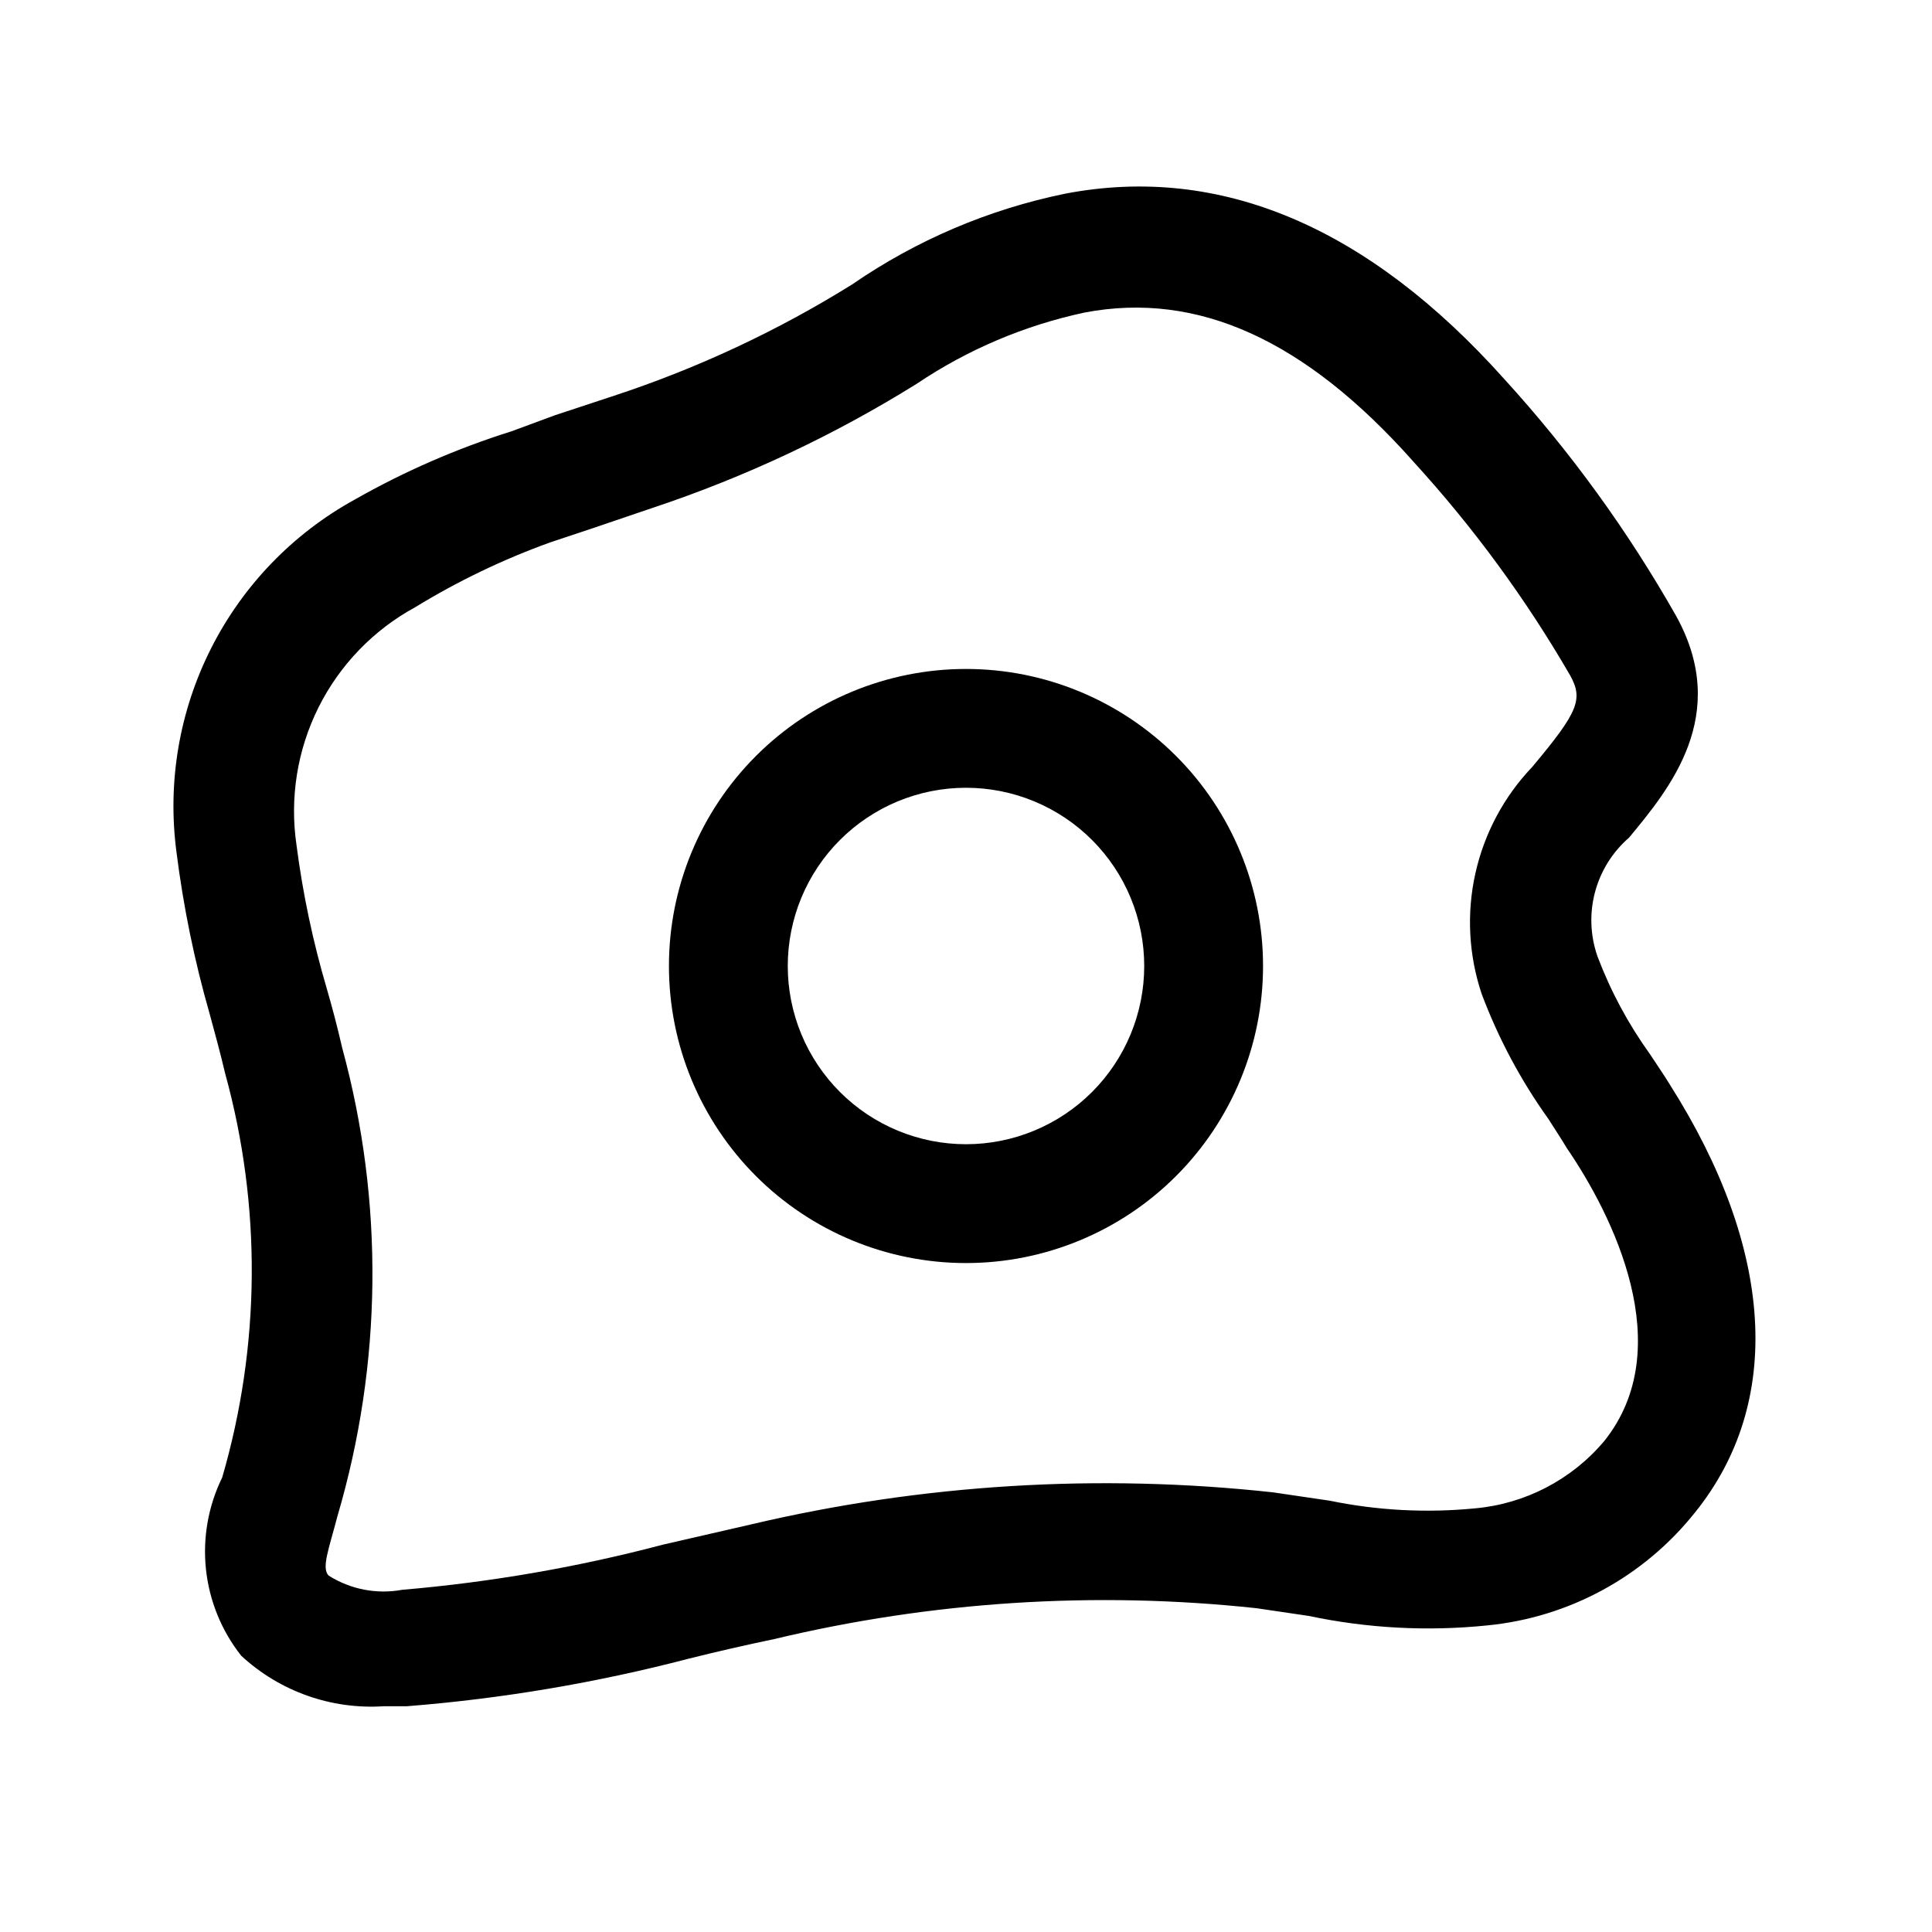
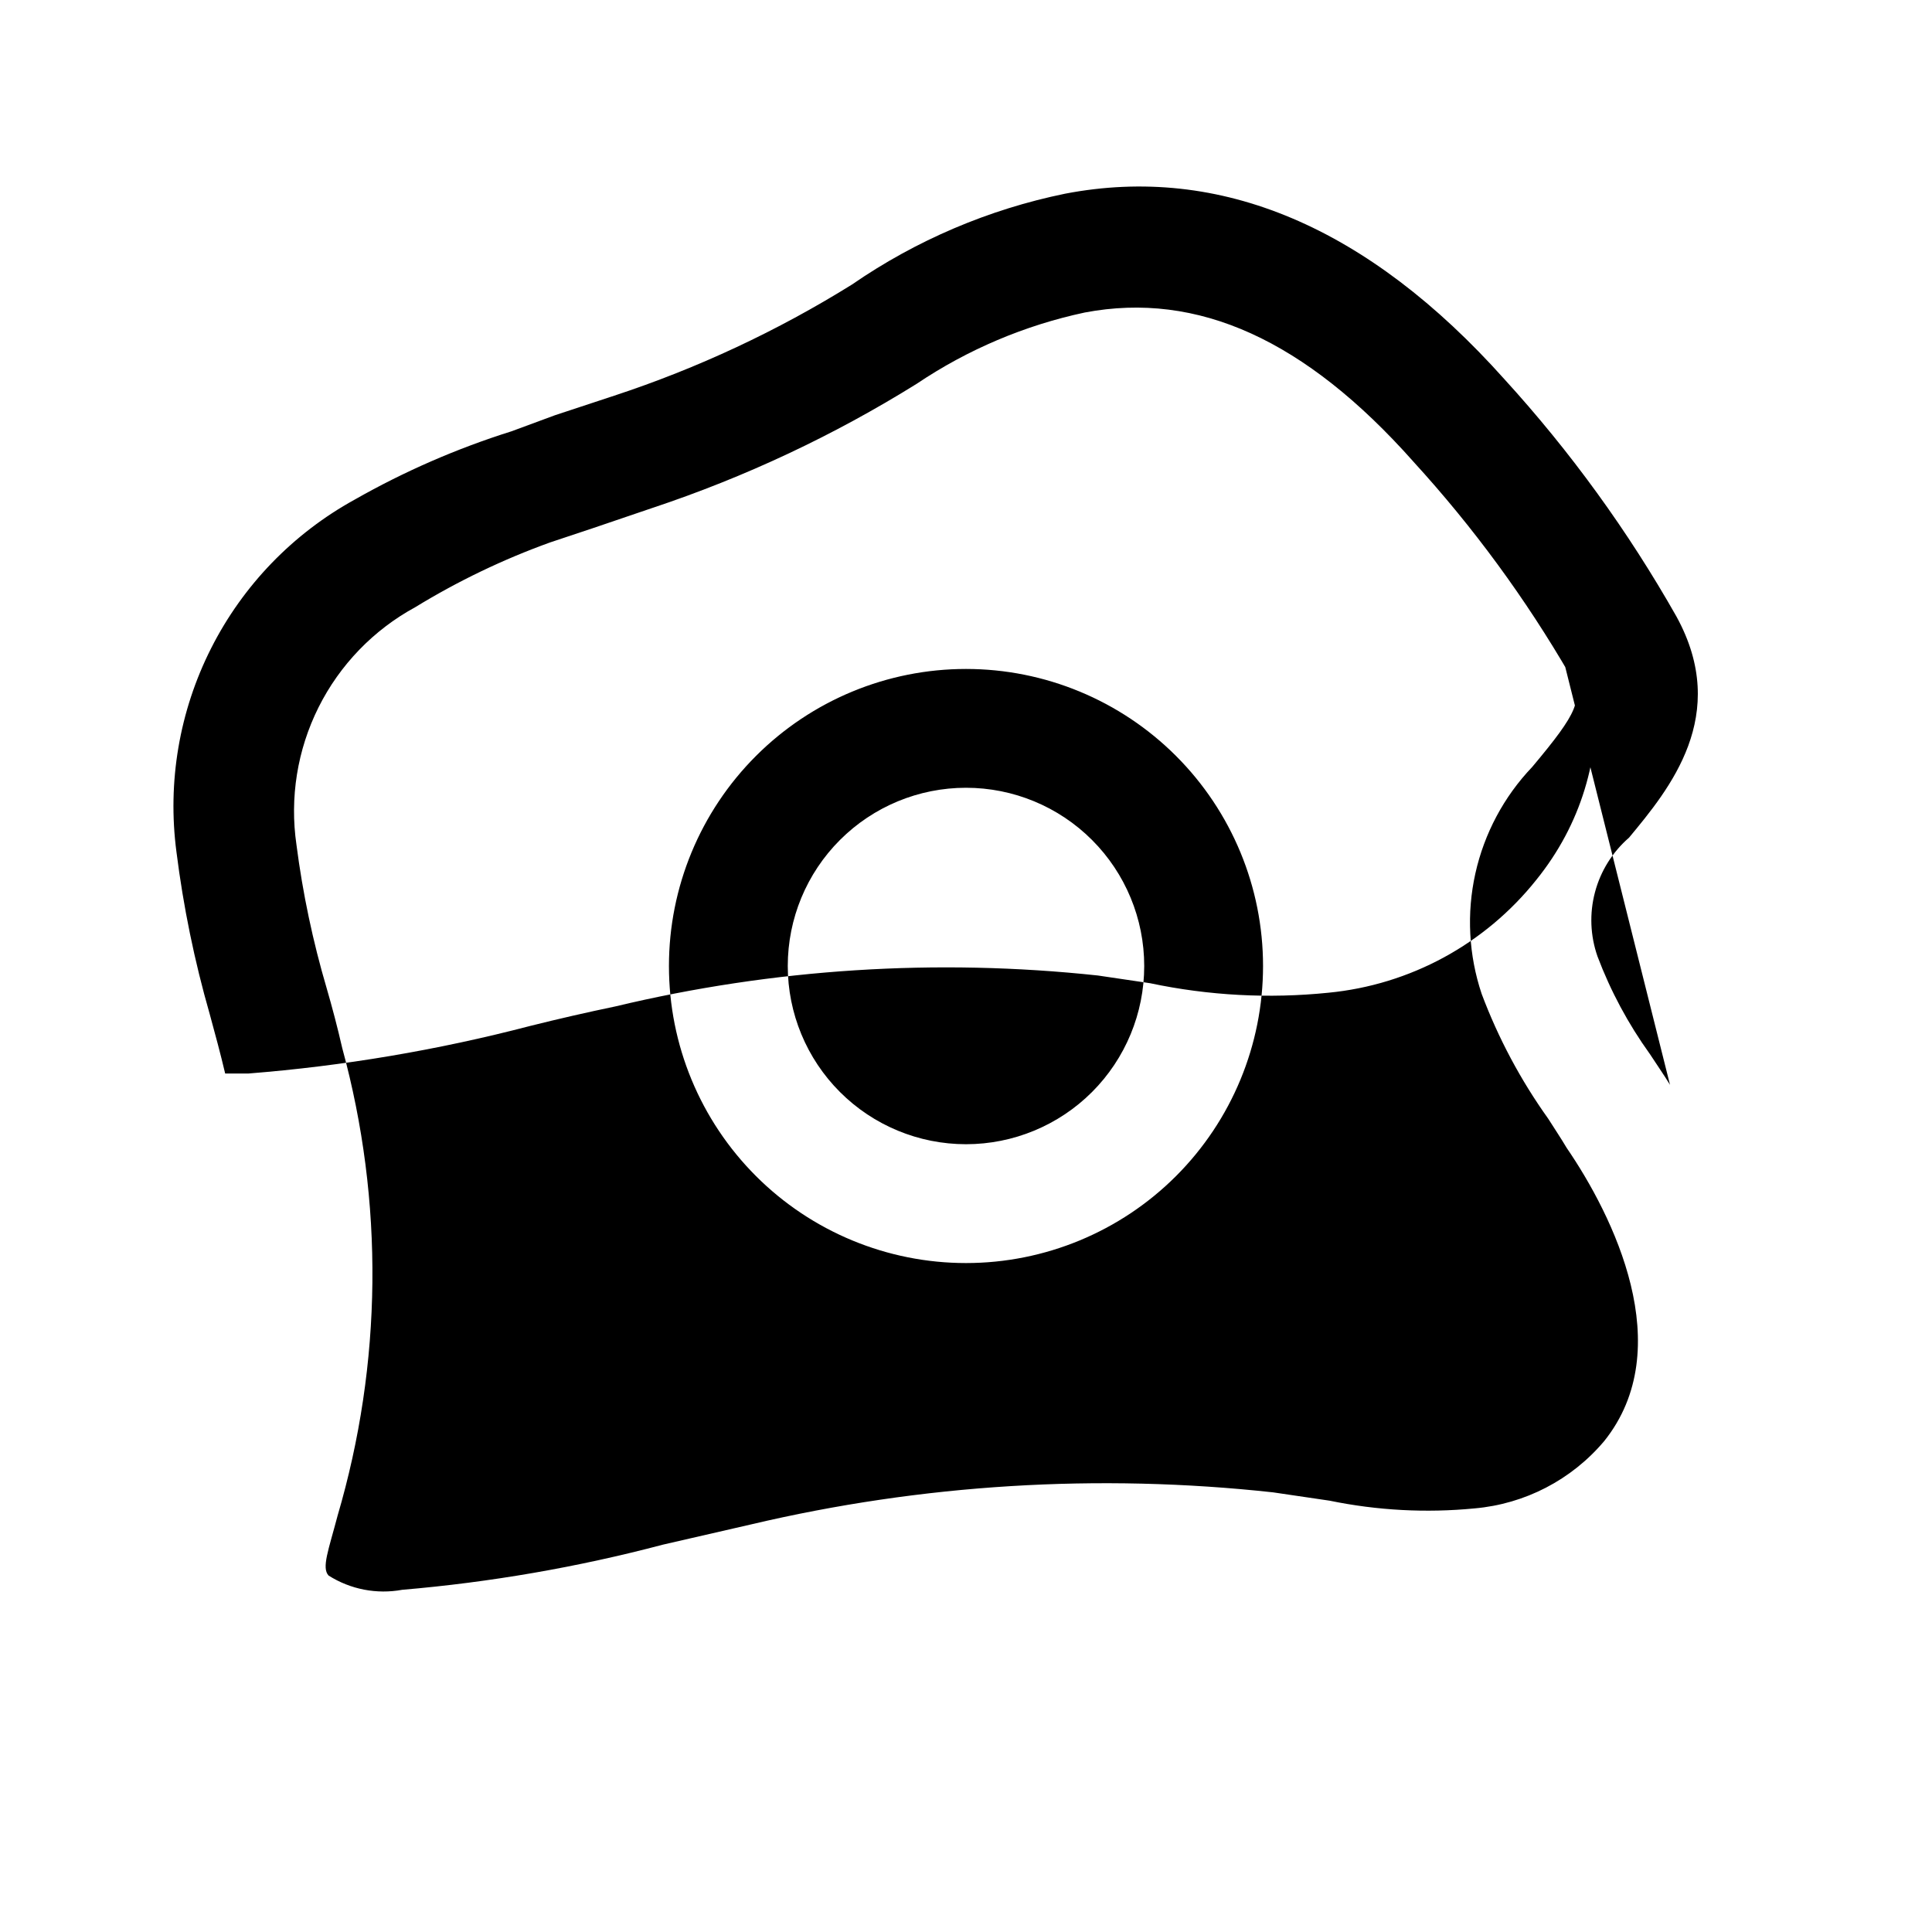
<svg xmlns="http://www.w3.org/2000/svg" fill="#000000" width="800px" height="800px" version="1.1" viewBox="144 144 512 512">
-   <path d="m400 321.28c-20.879 0-40.902 8.293-55.664 23.059-14.766 14.762-23.059 34.785-23.059 55.664 0 20.875 8.293 40.898 23.059 55.664 14.762 14.762 34.785 23.055 55.664 23.055 20.875 0 40.898-8.293 55.664-23.055 14.762-14.766 23.055-34.789 23.055-55.664 0-20.879-8.293-40.902-23.055-55.664-14.766-14.766-34.789-23.059-55.664-23.059zm0 125.95c-12.527 0-24.543-4.977-33.398-13.832-8.859-8.859-13.836-20.875-13.836-33.398 0-12.527 4.977-24.543 13.836-33.398 8.855-8.859 20.871-13.836 33.398-13.836 12.523 0 24.539 4.977 33.398 13.836 8.855 8.855 13.832 20.871 13.832 33.398 0 12.523-4.977 24.539-13.832 33.398-8.859 8.855-20.875 13.832-33.398 13.832zm186.57-15.742c-1.73-2.832-3.621-5.512-5.352-8.188h-0.004c-5.727-7.965-10.383-16.645-13.852-25.82-1.93-5.481-2.164-11.414-0.676-17.027 1.488-5.617 4.633-10.656 9.02-14.461 10.707-12.91 26.922-32.434 12.594-58.566v-0.004c-12.812-22.633-28.125-43.758-45.656-62.973-36.055-40.309-75.258-56.996-116.35-49.125-20.27 4.148-39.496 12.34-56.523 24.09-19.746 12.285-40.887 22.172-62.977 29.441l-15.742 5.195-11.496 4.25c-14.457 4.543-28.391 10.613-41.562 18.105-16.355 9-29.613 22.727-38.039 39.387-8.43 16.656-11.633 35.469-9.191 53.977 1.828 14.531 4.773 28.902 8.816 42.98 1.418 5.195 2.832 10.391 4.094 15.742v0.004c9.66 35.07 9.387 72.133-0.789 107.06-3.699 7.547-5.191 15.984-4.301 24.344 0.895 8.355 4.129 16.293 9.34 22.887 10.223 9.465 23.887 14.305 37.785 13.383h6.141c25.195-1.992 50.168-6.207 74.625-12.594 7.559-1.891 15.113-3.621 22.672-5.195 41.832-10.012 85.074-12.781 127.84-8.188l13.855 2.047h-0.004c15.52 3.281 31.453 4.133 47.234 2.519 21.664-2.09 41.547-12.887 55.105-29.914 23.613-29.285 20.938-69.902-6.613-113.36zm-17.477 94.461c-8.641 10.234-20.98 16.629-34.324 17.793-12.832 1.246-25.781 0.555-38.414-2.047l-14.957-2.203c-46.277-5.059-93.078-2.184-138.39 8.5l-23.301 5.352c-22.648 5.981-45.773 9.984-69.117 11.969-6.75 1.246-13.723-0.105-19.52-3.781-1.891-2.047 0-6.769 2.363-15.742h-0.004c11.914-40.438 12.352-83.391 1.262-124.06-1.258-5.512-2.676-10.863-4.094-15.742v-0.004c-3.68-12.469-6.367-25.207-8.031-38.102-1.82-12.457 0.223-25.172 5.852-36.434 5.633-11.258 14.578-20.523 25.637-26.539 11.301-6.918 23.277-12.668 35.738-17.164l11.336-3.777 15.742-5.352h0.004c24.566-8.172 48.082-19.219 70.059-32.906 13.508-9.086 28.633-15.5 44.559-18.895 29.914-5.668 58.41 7.242 87.066 39.516l-0.004 0.004c15.855 17.34 29.793 36.344 41.566 56.68 3.465 6.297 2.203 9.605-10.078 24.246-7.492 7.856-12.695 17.609-15.055 28.207s-1.781 21.641 1.672 31.934c4.41 11.742 10.34 22.859 17.633 33.062 1.574 2.519 3.305 5.039 4.879 7.715 12.285 17.949 29.758 53.059 9.922 77.773z" />
+   <path d="m400 321.28c-20.879 0-40.902 8.293-55.664 23.059-14.766 14.762-23.059 34.785-23.059 55.664 0 20.875 8.293 40.898 23.059 55.664 14.762 14.762 34.785 23.055 55.664 23.055 20.875 0 40.898-8.293 55.664-23.055 14.762-14.766 23.055-34.789 23.055-55.664 0-20.879-8.293-40.902-23.055-55.664-14.766-14.766-34.789-23.059-55.664-23.059zm0 125.95c-12.527 0-24.543-4.977-33.398-13.832-8.859-8.859-13.836-20.875-13.836-33.398 0-12.527 4.977-24.543 13.836-33.398 8.855-8.859 20.871-13.836 33.398-13.836 12.523 0 24.539 4.977 33.398 13.836 8.855 8.855 13.832 20.871 13.832 33.398 0 12.523-4.977 24.539-13.832 33.398-8.859 8.855-20.875 13.832-33.398 13.832zm186.57-15.742c-1.73-2.832-3.621-5.512-5.352-8.188h-0.004c-5.727-7.965-10.383-16.645-13.852-25.82-1.93-5.481-2.164-11.414-0.676-17.027 1.488-5.617 4.633-10.656 9.02-14.461 10.707-12.91 26.922-32.434 12.594-58.566v-0.004c-12.812-22.633-28.125-43.758-45.656-62.973-36.055-40.309-75.258-56.996-116.35-49.125-20.27 4.148-39.496 12.34-56.523 24.09-19.746 12.285-40.887 22.172-62.977 29.441l-15.742 5.195-11.496 4.25c-14.457 4.543-28.391 10.613-41.562 18.105-16.355 9-29.613 22.727-38.039 39.387-8.43 16.656-11.633 35.469-9.191 53.977 1.828 14.531 4.773 28.902 8.816 42.98 1.418 5.195 2.832 10.391 4.094 15.742v0.004h6.141c25.195-1.992 50.168-6.207 74.625-12.594 7.559-1.891 15.113-3.621 22.672-5.195 41.832-10.012 85.074-12.781 127.84-8.188l13.855 2.047h-0.004c15.52 3.281 31.453 4.133 47.234 2.519 21.664-2.09 41.547-12.887 55.105-29.914 23.613-29.285 20.938-69.902-6.613-113.36zm-17.477 94.461c-8.641 10.234-20.98 16.629-34.324 17.793-12.832 1.246-25.781 0.555-38.414-2.047l-14.957-2.203c-46.277-5.059-93.078-2.184-138.39 8.5l-23.301 5.352c-22.648 5.981-45.773 9.984-69.117 11.969-6.75 1.246-13.723-0.105-19.52-3.781-1.891-2.047 0-6.769 2.363-15.742h-0.004c11.914-40.438 12.352-83.391 1.262-124.06-1.258-5.512-2.676-10.863-4.094-15.742v-0.004c-3.68-12.469-6.367-25.207-8.031-38.102-1.82-12.457 0.223-25.172 5.852-36.434 5.633-11.258 14.578-20.523 25.637-26.539 11.301-6.918 23.277-12.668 35.738-17.164l11.336-3.777 15.742-5.352h0.004c24.566-8.172 48.082-19.219 70.059-32.906 13.508-9.086 28.633-15.5 44.559-18.895 29.914-5.668 58.41 7.242 87.066 39.516l-0.004 0.004c15.855 17.34 29.793 36.344 41.566 56.68 3.465 6.297 2.203 9.605-10.078 24.246-7.492 7.856-12.695 17.609-15.055 28.207s-1.781 21.641 1.672 31.934c4.41 11.742 10.34 22.859 17.633 33.062 1.574 2.519 3.305 5.039 4.879 7.715 12.285 17.949 29.758 53.059 9.922 77.773z" />
</svg>